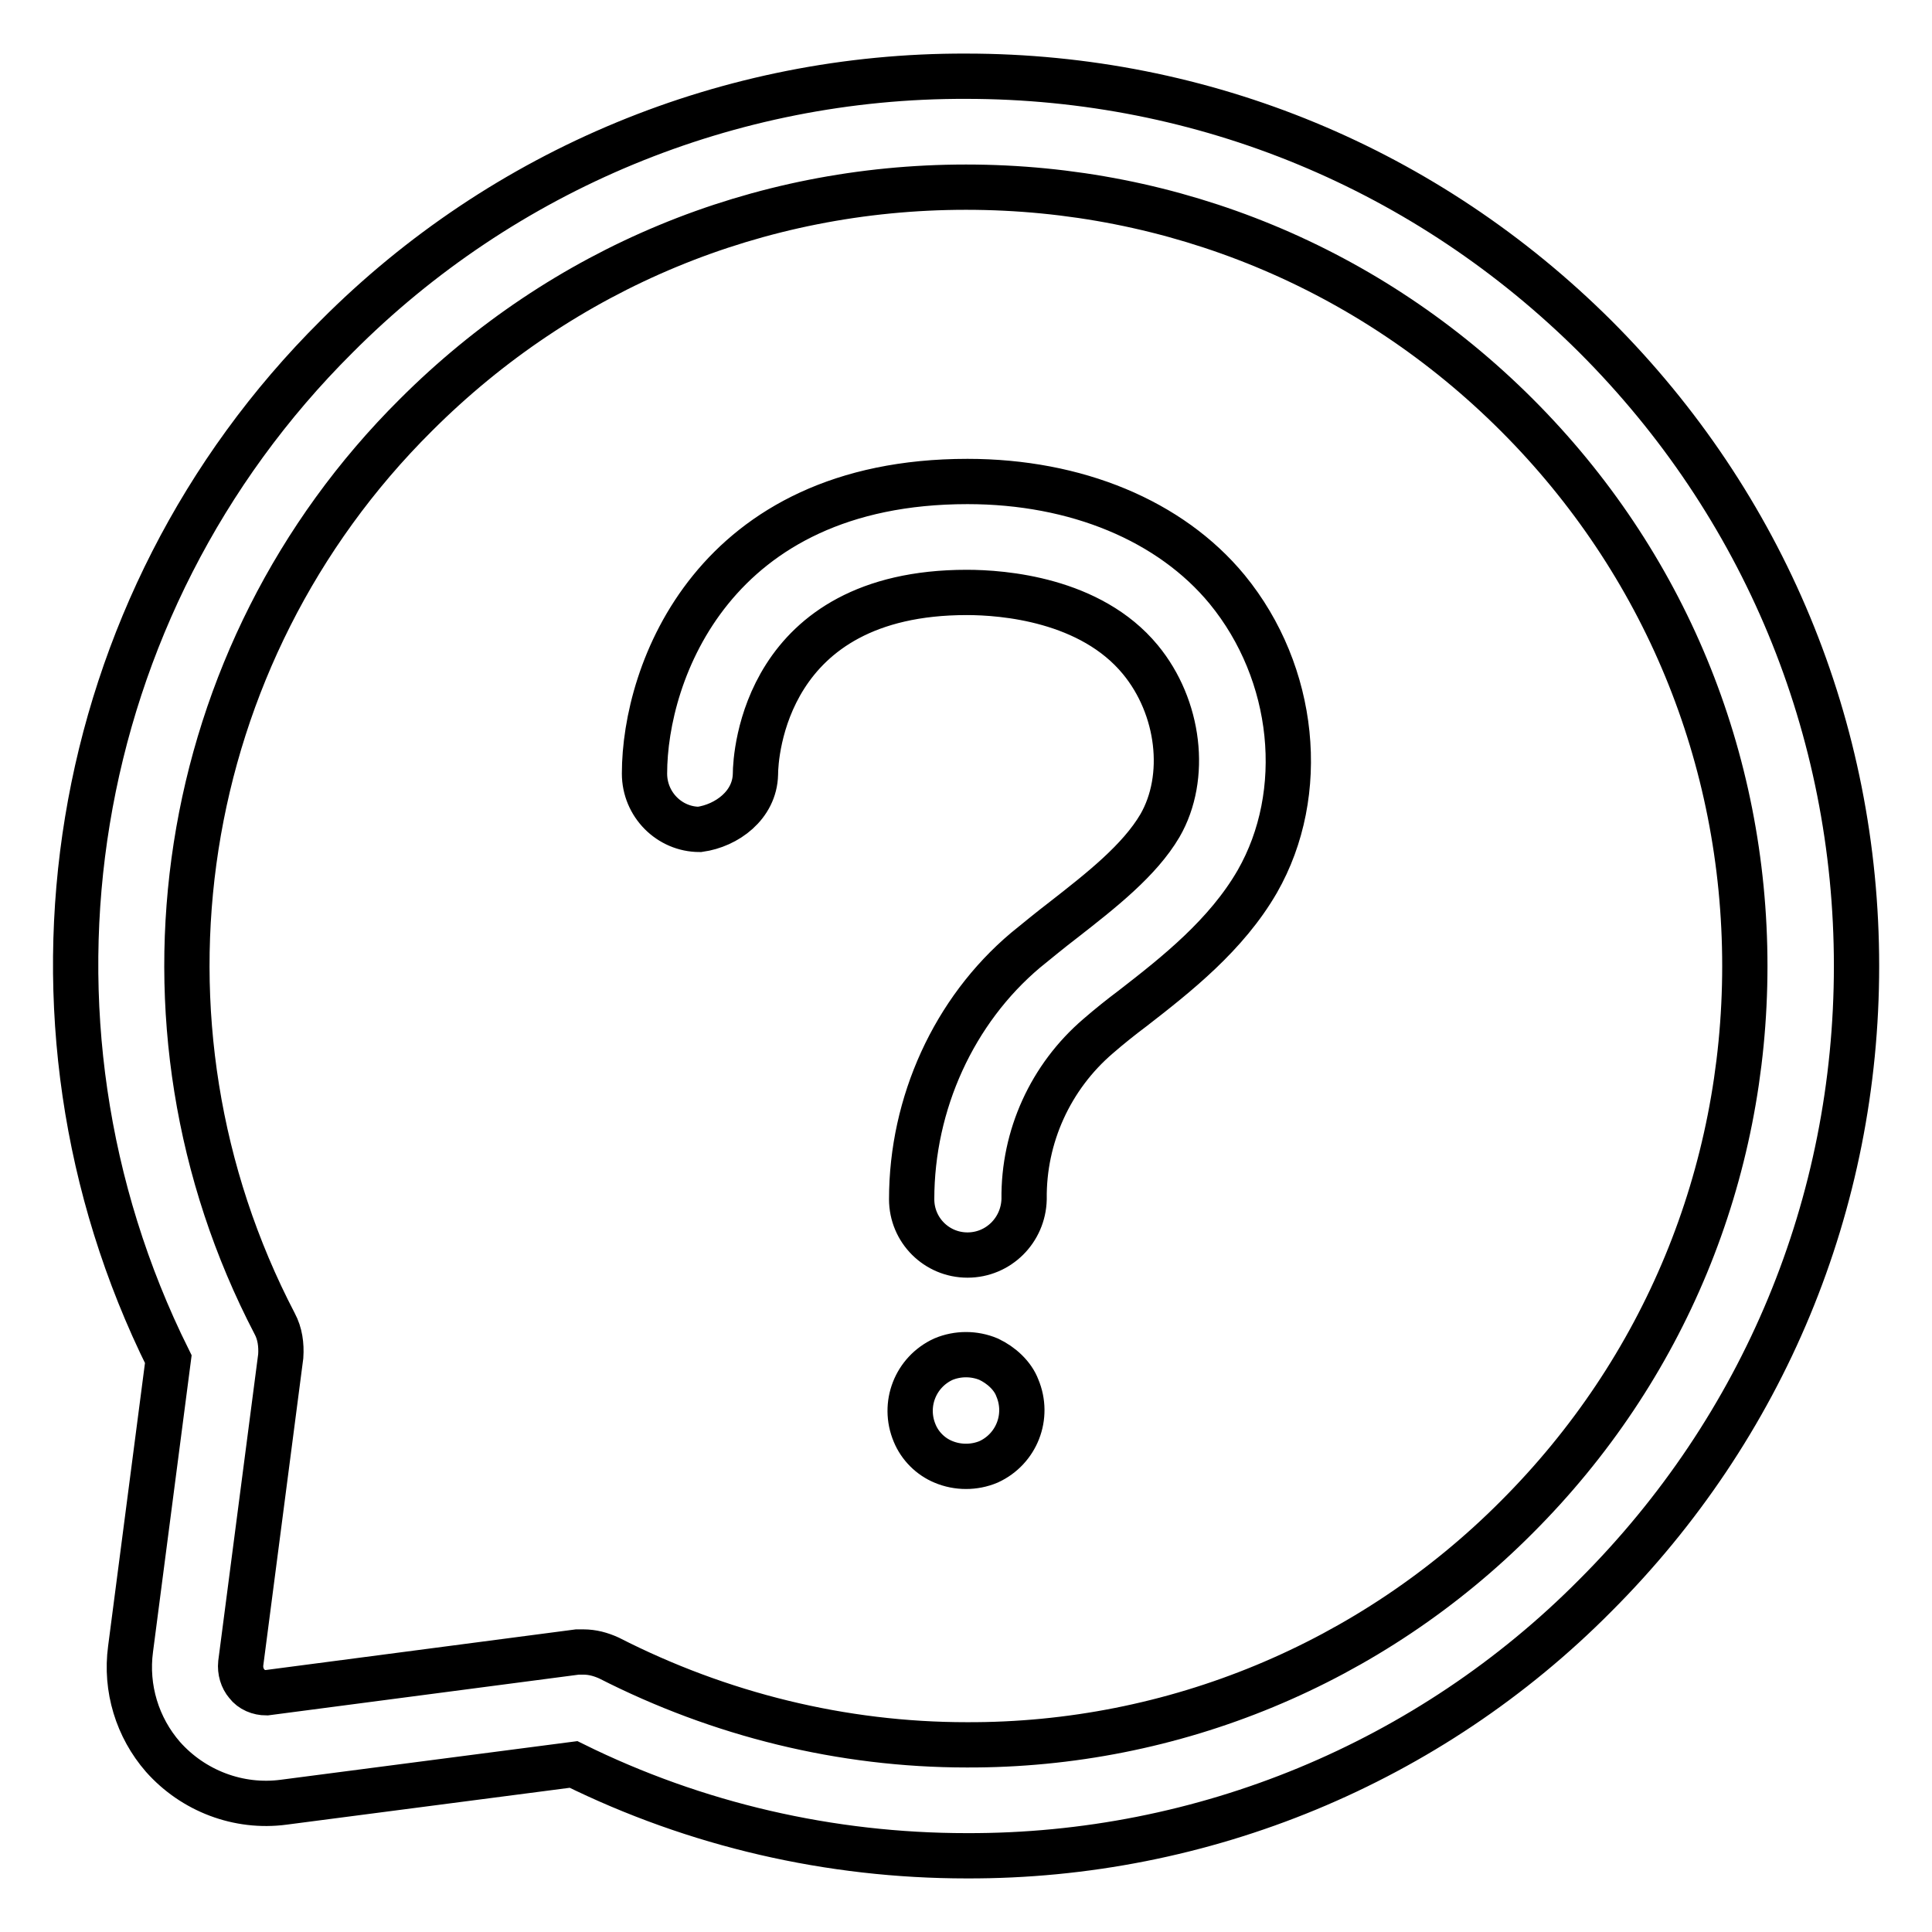
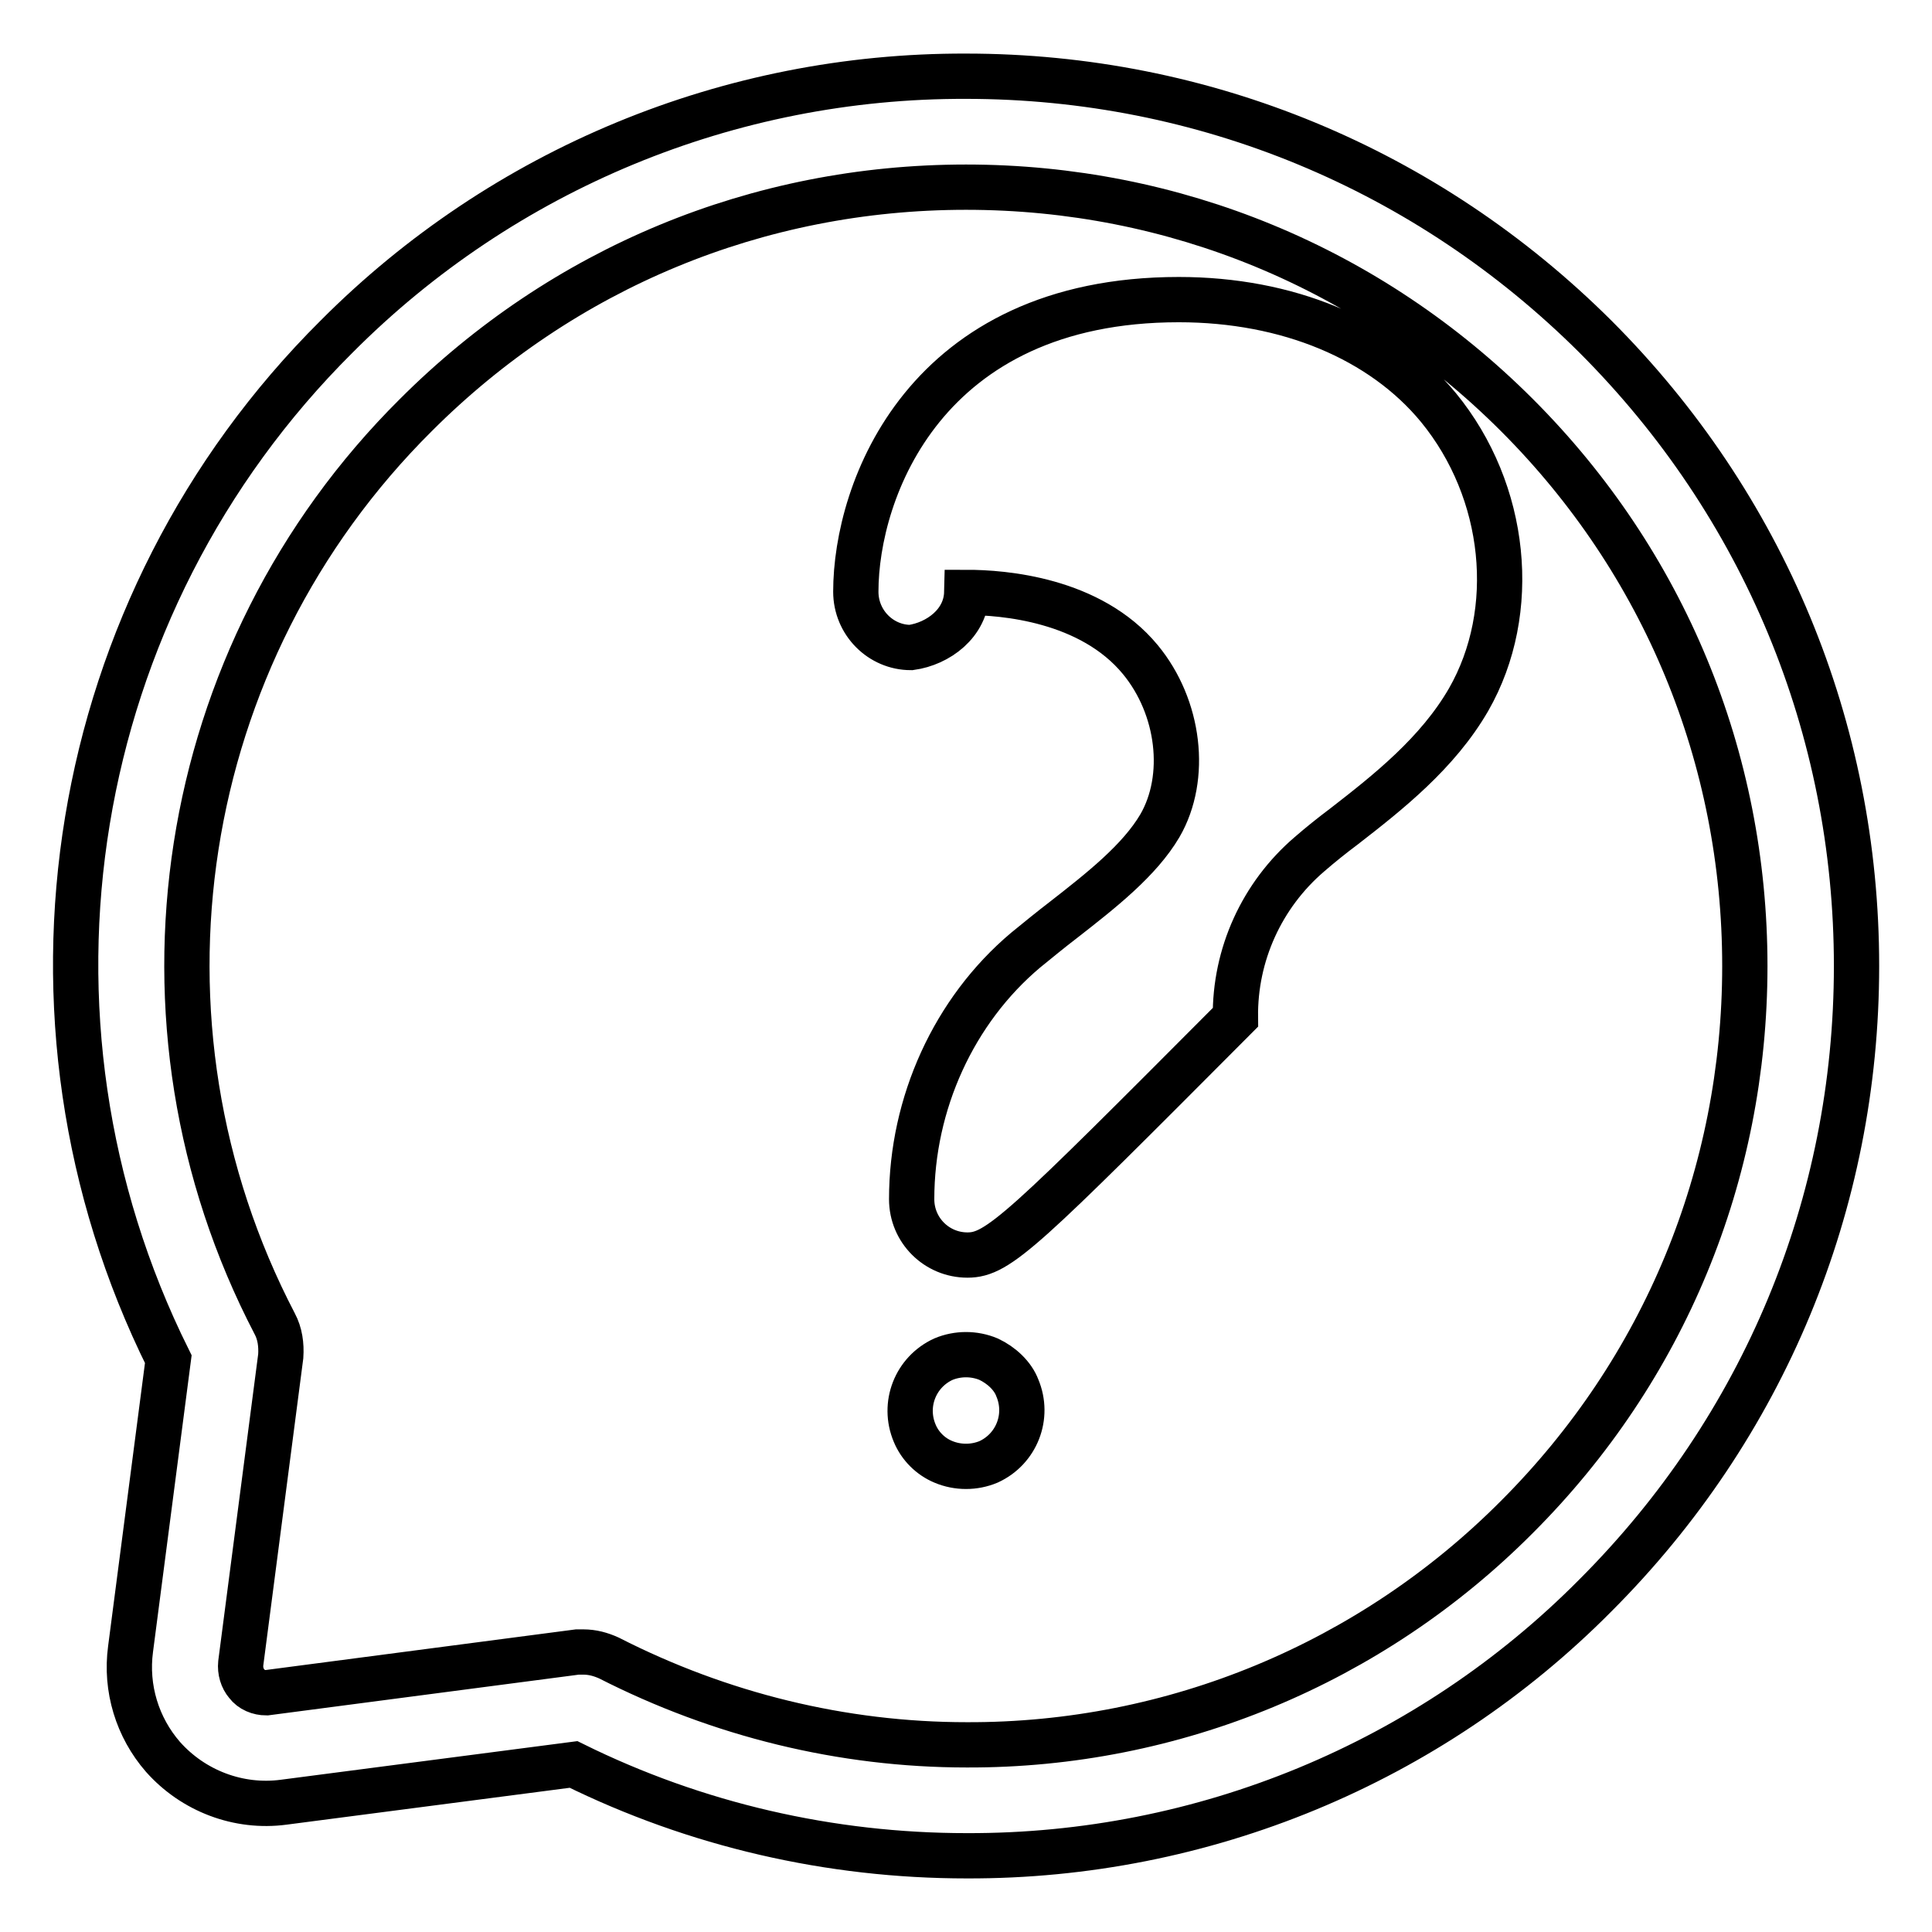
<svg xmlns="http://www.w3.org/2000/svg" version="1.1" x="0px" y="0px" viewBox="0 0 256 256" enable-background="new 0 0 256 256" xml:space="preserve">
  <g>
-     <path stroke-width="6" fill-opacity="0" stroke="#000000" d="M128.1,245.9c-18.1,0-35.9-4.1-52.1-12.1l-38.4,5c-6,0.8-12-1.5-16-6c-3.4-3.9-5-9.1-4.3-14.3l5-38.4 C-0.2,134.8,8.8,80.2,44.6,44.6C66.7,22.4,96.7,10,128,10.1c31.5,0,61.1,12.3,83.4,34.5C233.7,66.9,246,96.5,246,128 c0,31.5-12.3,61.1-34.6,83.4C189.4,233.6,159.4,246,128.1,245.9z M77.3,218.9c1.2,0,2.3,0.3,3.4,0.8c14.7,7.5,30.9,11.5,47.4,11.5 c27.4,0.1,53.6-10.8,72.9-30.2c19.5-19.5,30.2-45.4,30.2-73c0-27.6-10.7-53.5-30.2-73c-19.5-19.5-45.4-30.2-73-30.2 S74.6,35.5,55.1,55c-31.9,31.7-39.5,80.5-18.7,120.4c0.7,1.3,0.9,2.8,0.8,4.3l-5.3,40.7c-0.1,1,0.2,2,0.8,2.7 c0.6,0.8,1.6,1.2,2.6,1.2l41.2-5.4C76.7,218.9,77,218.9,77.3,218.9z M128.2,166.3c-4.1,0-7.4-3.3-7.4-7.4c0-12.7,5.6-25,15.1-33 c1.6-1.3,3.3-2.7,5-4c5-3.9,10.1-7.9,12.8-12.5c3.7-6.4,2.6-15.7-2.6-22c-6.6-8-18.2-8.9-23-8.9c-26.8,0-28,21.6-28,24.1 c-0.1,4.1-3.8,6.8-7.4,7.3c-4,0-7.3-3.3-7.3-7.4c0-13.4,9.1-38.7,42.8-38.7c14.4,0,26.9,5.2,34.4,14.3c9.1,11.1,10.7,27,4,38.7 c-4.1,7.1-10.7,12.3-16.5,16.8c-1.6,1.2-3.1,2.4-4.6,3.7c-6.3,5.4-9.9,13.3-9.8,21.6C135.6,163,132.3,166.3,128.2,166.3 L128.2,166.3z M134.8,183.9c1.6,3.8-0.1,8.1-3.8,9.8c-1.9,0.8-4.1,0.8-6,0c-1.7-0.7-3.1-2.1-3.8-3.8c-1.6-3.8,0.1-8.1,3.8-9.8 c1.9-0.8,4.1-0.8,6,0C132.7,180.9,134.2,182.3,134.8,183.9z" />
+     <path stroke-width="6" fill-opacity="0" stroke="#000000" d="M128.1,245.9c-18.1,0-35.9-4.1-52.1-12.1l-38.4,5c-6,0.8-12-1.5-16-6c-3.4-3.9-5-9.1-4.3-14.3l5-38.4 C-0.2,134.8,8.8,80.2,44.6,44.6C66.7,22.4,96.7,10,128,10.1c31.5,0,61.1,12.3,83.4,34.5C233.7,66.9,246,96.5,246,128 c0,31.5-12.3,61.1-34.6,83.4C189.4,233.6,159.4,246,128.1,245.9z M77.3,218.9c1.2,0,2.3,0.3,3.4,0.8c14.7,7.5,30.9,11.5,47.4,11.5 c27.4,0.1,53.6-10.8,72.9-30.2c19.5-19.5,30.2-45.4,30.2-73c0-27.6-10.7-53.5-30.2-73c-19.5-19.5-45.4-30.2-73-30.2 S74.6,35.5,55.1,55c-31.9,31.7-39.5,80.5-18.7,120.4c0.7,1.3,0.9,2.8,0.8,4.3l-5.3,40.7c-0.1,1,0.2,2,0.8,2.7 c0.6,0.8,1.6,1.2,2.6,1.2l41.2-5.4C76.7,218.9,77,218.9,77.3,218.9z M128.2,166.3c-4.1,0-7.4-3.3-7.4-7.4c0-12.7,5.6-25,15.1-33 c1.6-1.3,3.3-2.7,5-4c5-3.9,10.1-7.9,12.8-12.5c3.7-6.4,2.6-15.7-2.6-22c-6.6-8-18.2-8.9-23-8.9c-0.1,4.1-3.8,6.8-7.4,7.3c-4,0-7.3-3.3-7.3-7.4c0-13.4,9.1-38.7,42.8-38.7c14.4,0,26.9,5.2,34.4,14.3c9.1,11.1,10.7,27,4,38.7 c-4.1,7.1-10.7,12.3-16.5,16.8c-1.6,1.2-3.1,2.4-4.6,3.7c-6.3,5.4-9.9,13.3-9.8,21.6C135.6,163,132.3,166.3,128.2,166.3 L128.2,166.3z M134.8,183.9c1.6,3.8-0.1,8.1-3.8,9.8c-1.9,0.8-4.1,0.8-6,0c-1.7-0.7-3.1-2.1-3.8-3.8c-1.6-3.8,0.1-8.1,3.8-9.8 c1.9-0.8,4.1-0.8,6,0C132.7,180.9,134.2,182.3,134.8,183.9z" />
  </g>
</svg>